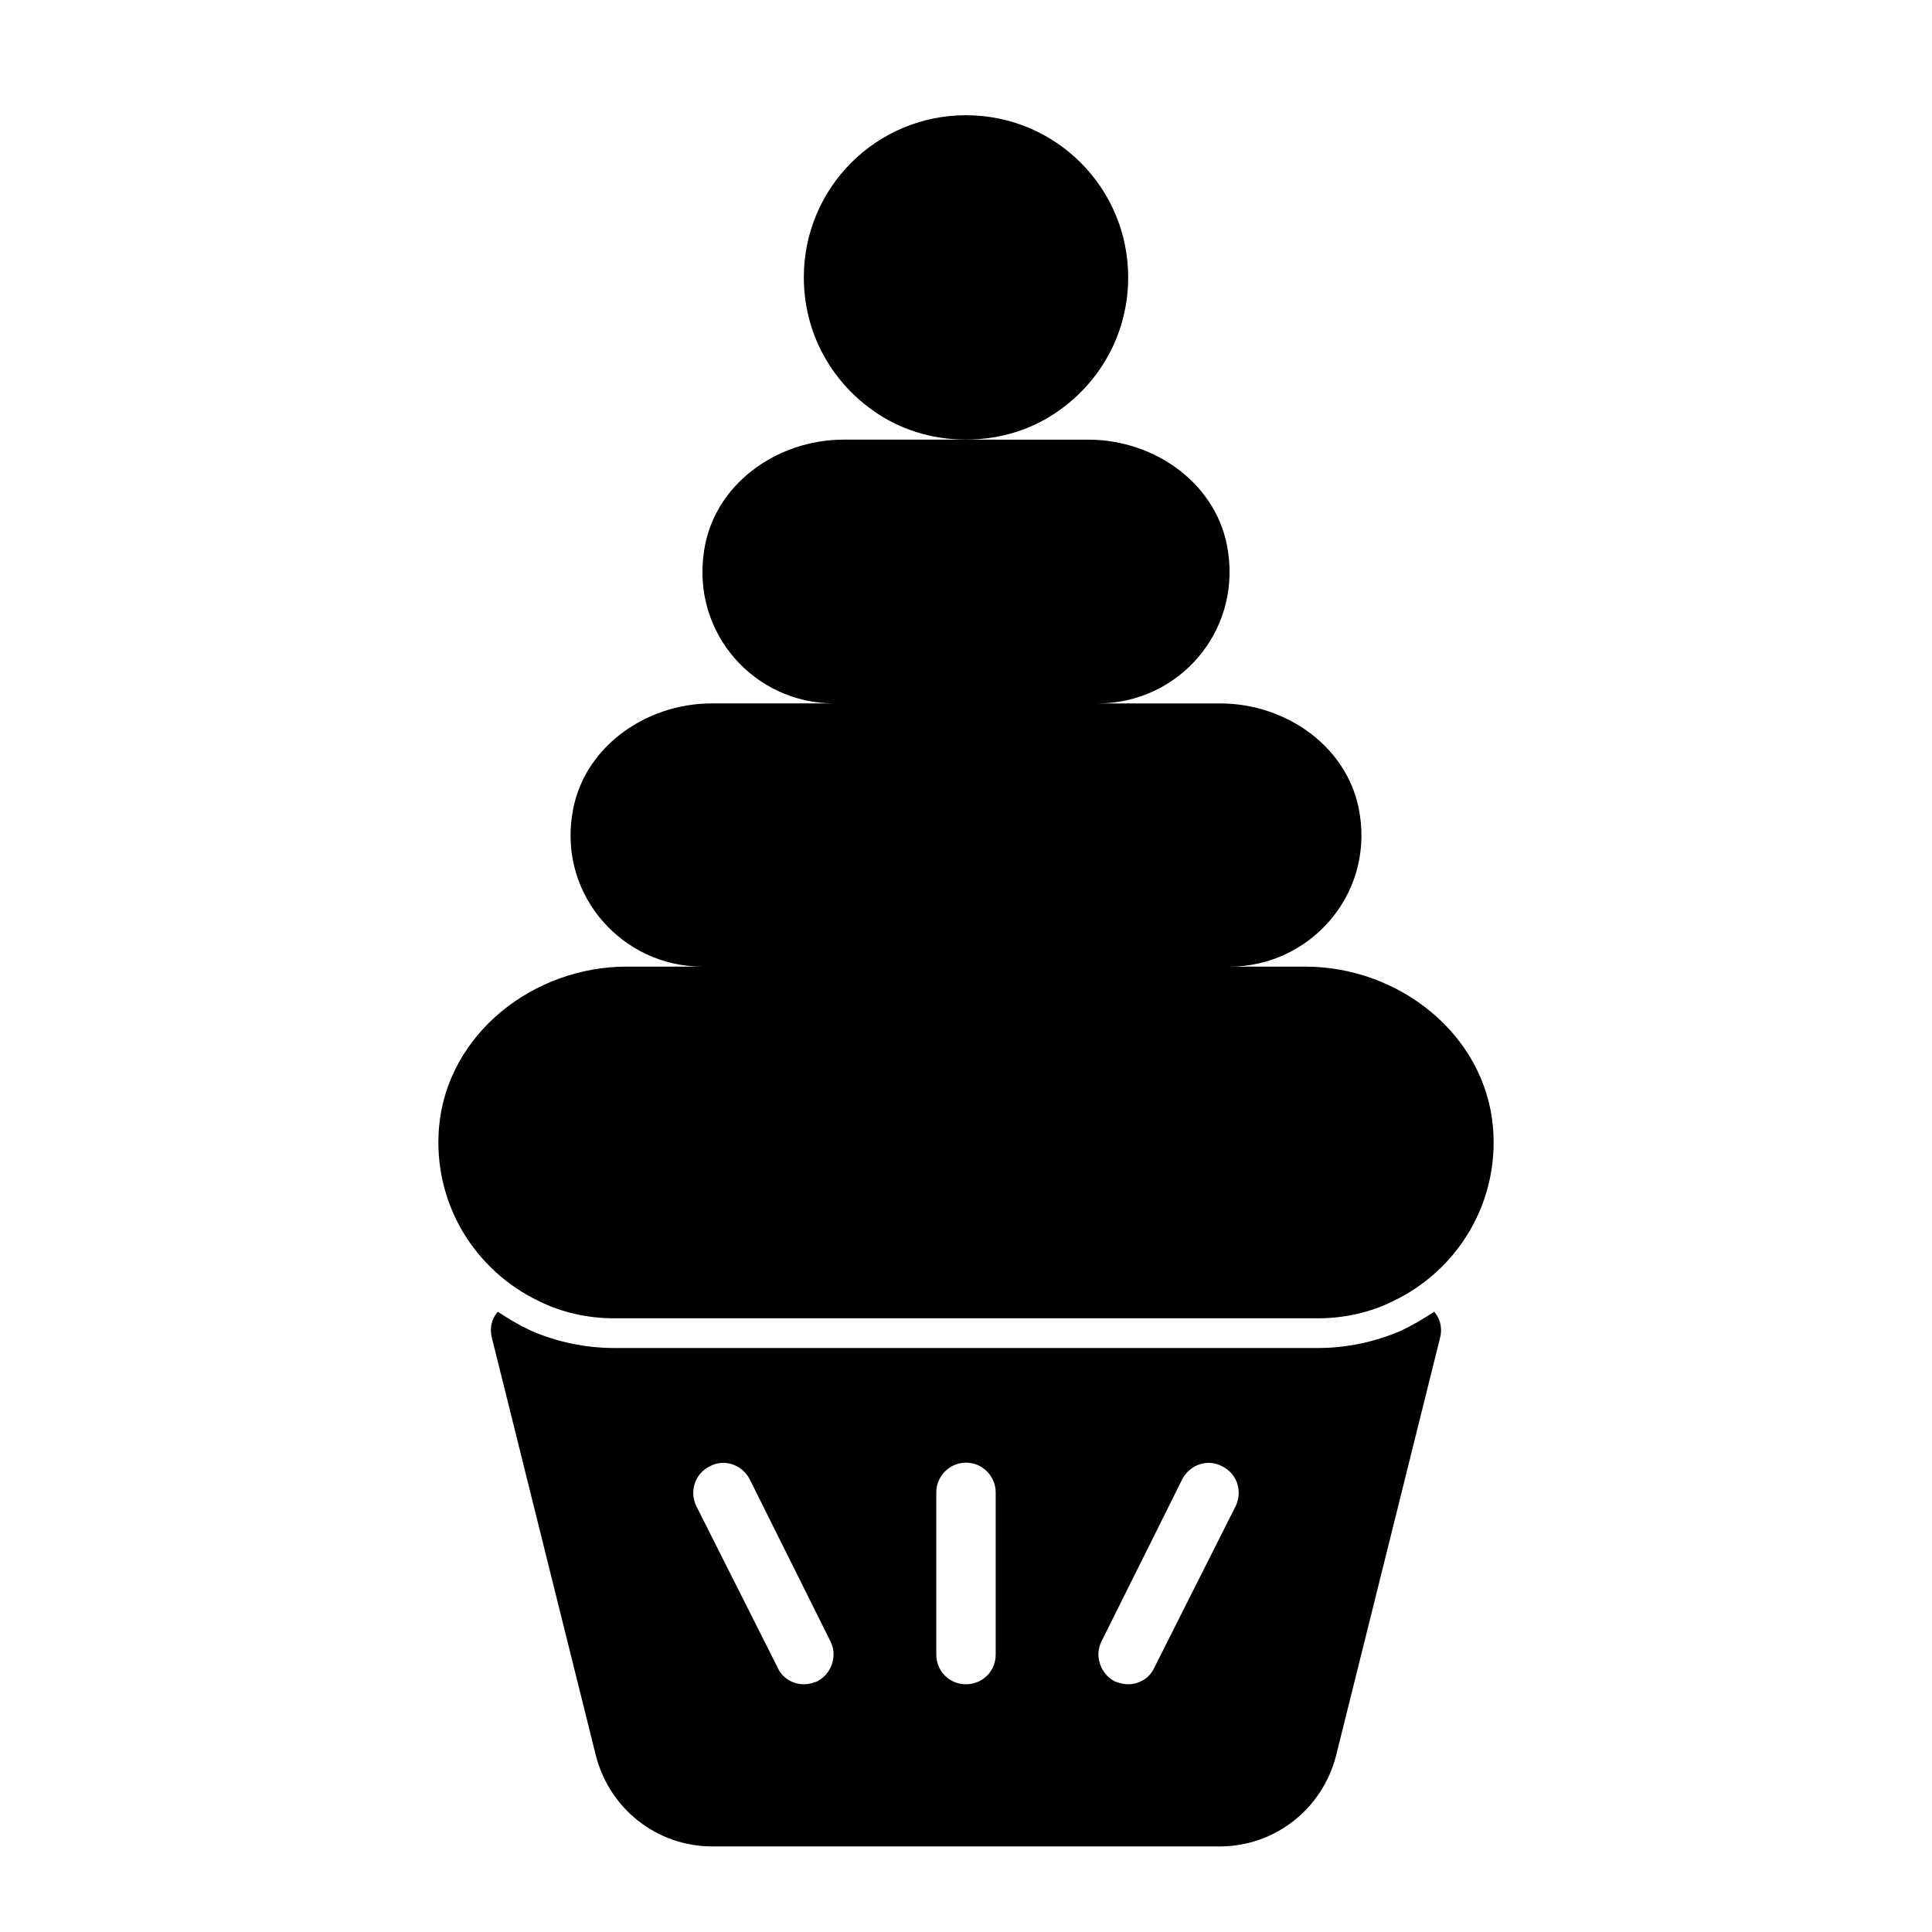
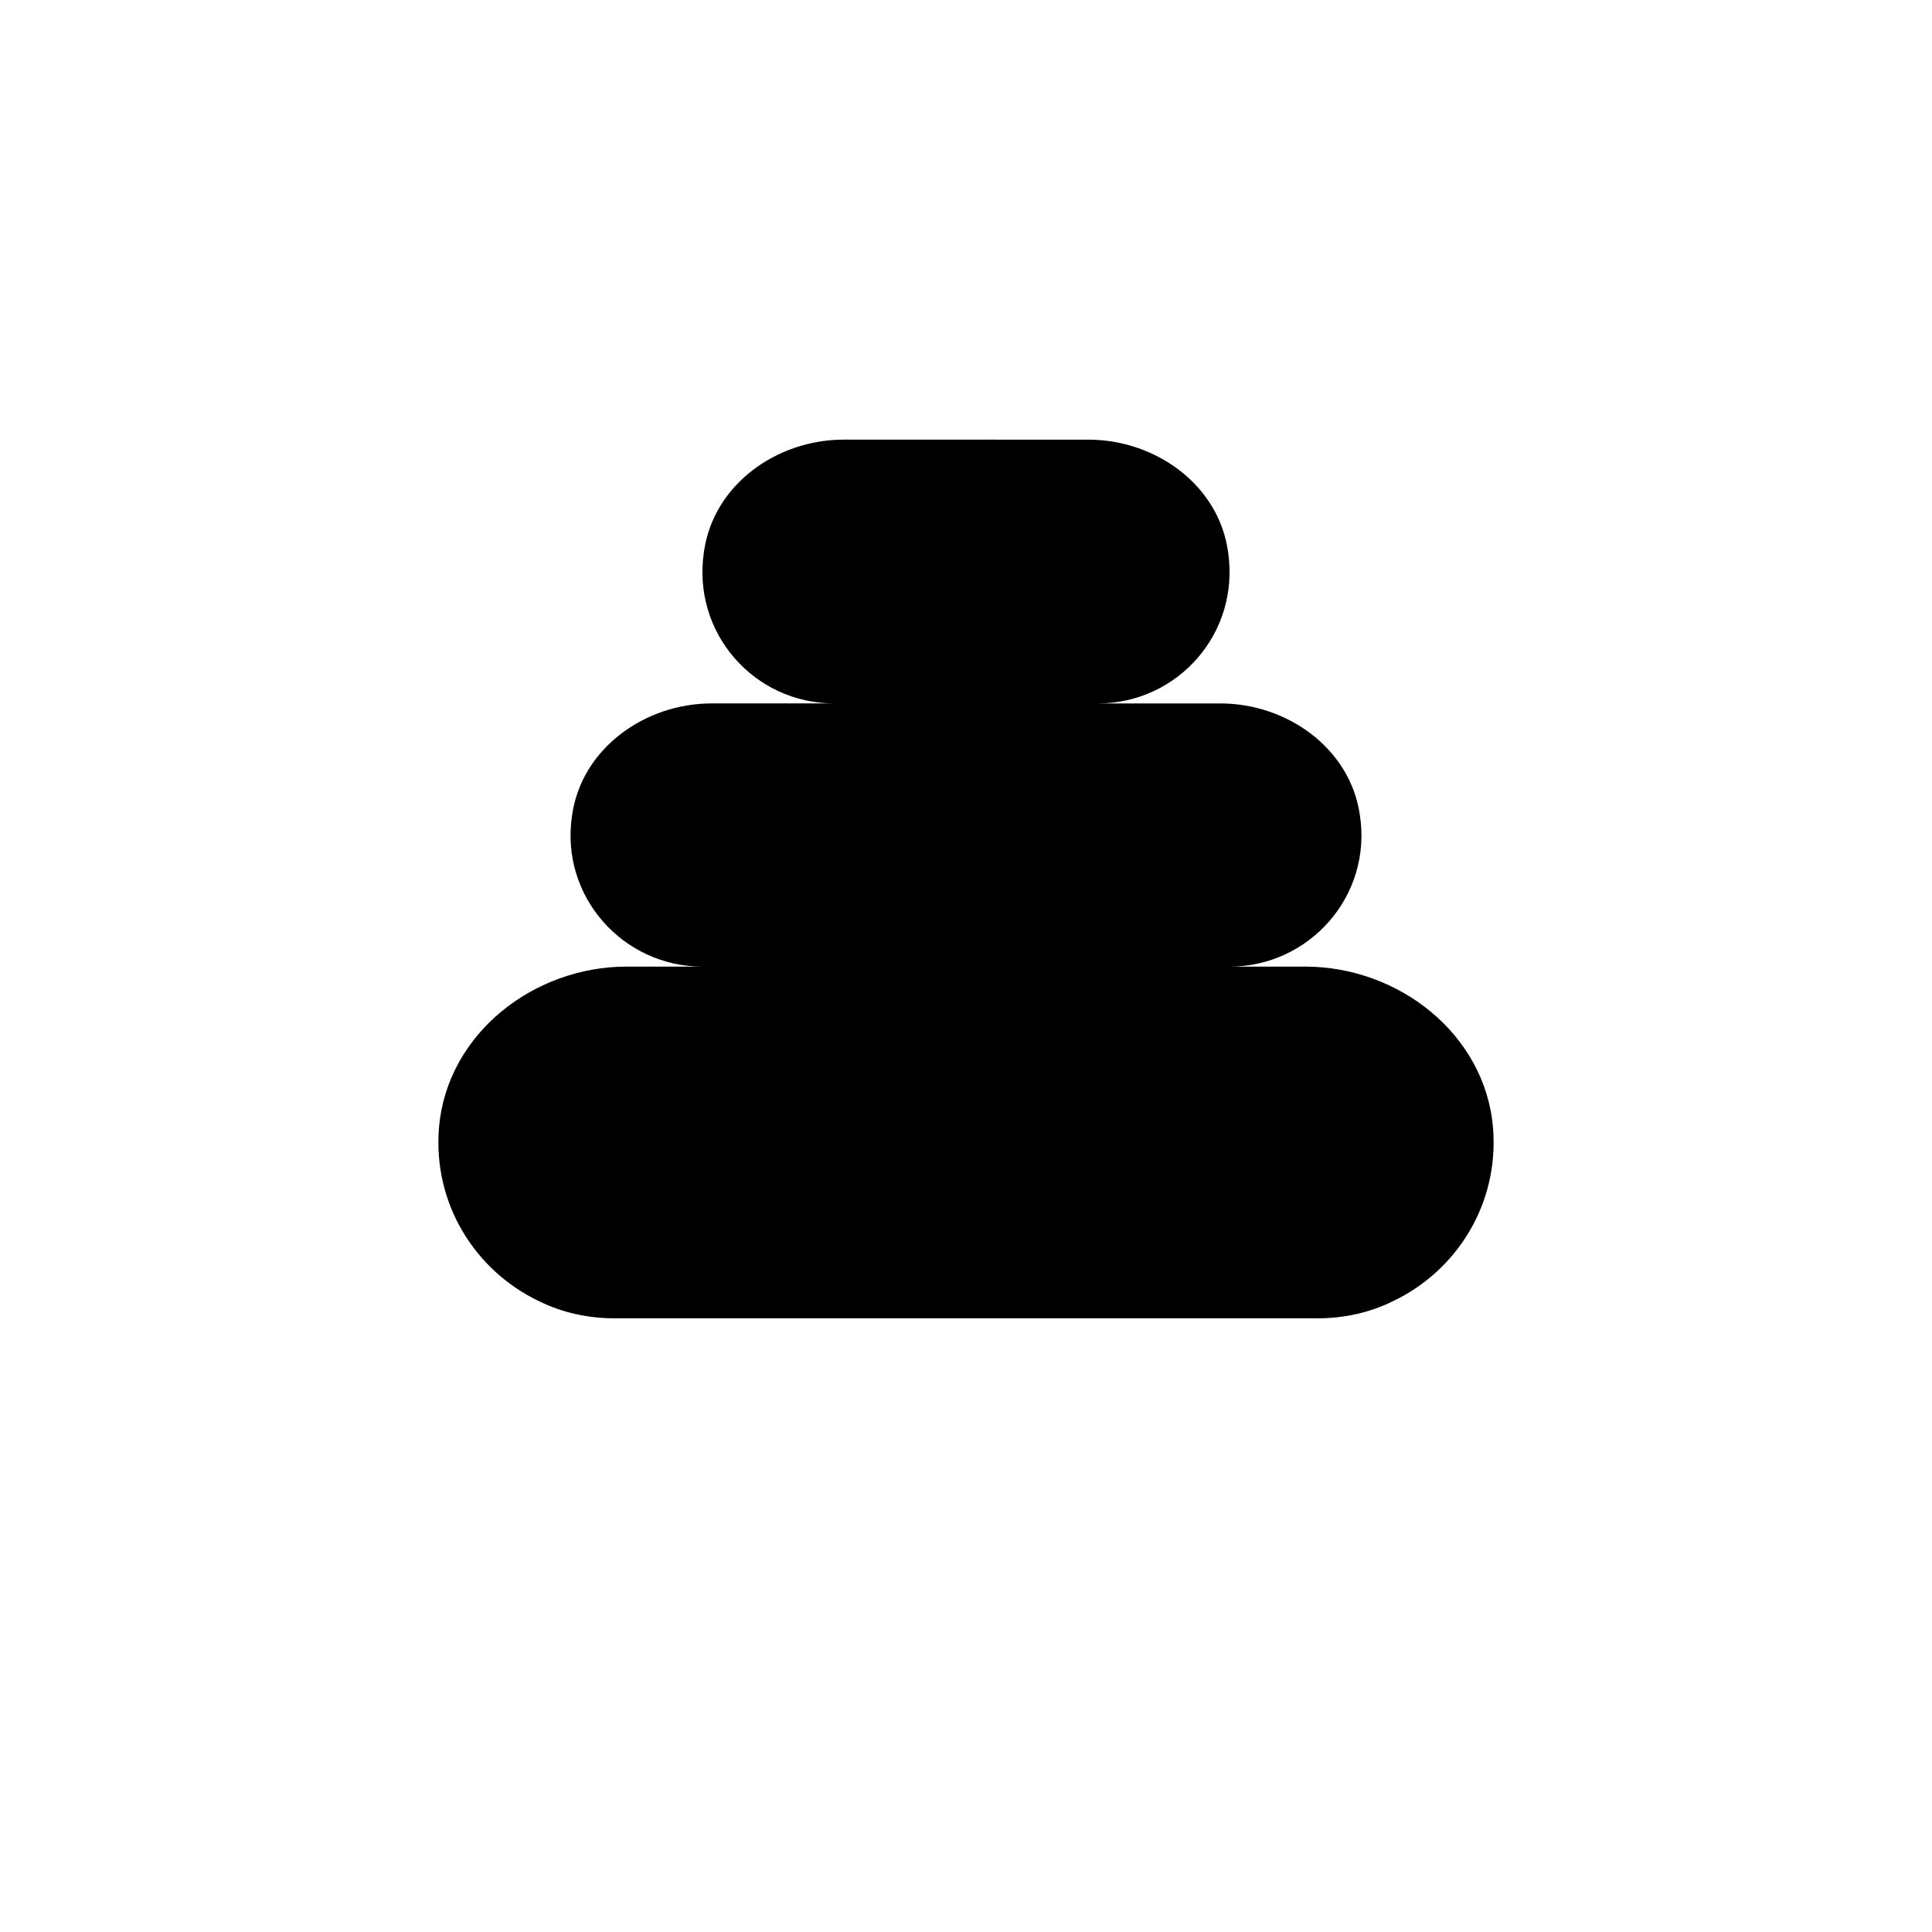
<svg xmlns="http://www.w3.org/2000/svg" fill="#000000" width="800px" height="800px" version="1.1" viewBox="144 144 512 512">
  <g>
    <path d="m286.8 488.8c5.984 2.992 12.91 4.566 19.996 4.566h186.41c7.086 0 14.012-1.574 19.996-4.566 16.848-8.031 28.184-25.82 26.449-46.129-2.203-24.719-25.031-42.508-49.75-42.508h-19.996c20.941 0 37.785-18.578 34.48-40.148-2.519-17.633-19.207-29.598-37-29.598h-32.434c21.098 0 37.785-18.578 34.48-40.305-2.519-17.633-19.207-29.598-37-29.598h-5.352l-27.078-0.004h-32.43c-17.789 0-34.48 11.965-37 29.598-3.305 21.727 13.383 40.305 34.48 40.305h-32.434c-17.789 0-34.48 11.965-37 29.598-3.305 21.57 13.539 40.148 34.48 40.148h-19.996c-24.719 0-47.547 17.789-49.75 42.508-1.734 20.312 9.602 38.102 26.445 46.133z" />
-     <path d="m524.06 491.63c-2.832 1.891-5.824 3.621-8.816 5.039-6.926 2.992-14.484 4.566-22.043 4.566h-186.41c-7.559 0-15.113-1.574-22.043-4.566-2.992-1.418-5.984-3.148-8.816-5.039l-0.156 0.156c-1.574 1.891-2.047 4.41-1.418 6.769l27.551 110.68c3.621 14.168 16.215 24.09 30.859 24.09h134.45c14.641 0 27.238-9.918 30.859-24.09l27.551-110.68c0.629-2.363 0.156-4.879-1.418-6.769zm-52.586 51.484-21.57 42.824c-1.258 2.832-4.094 4.41-6.926 4.41-1.258 0-2.363-0.316-3.621-0.789-3.777-2.047-5.352-6.769-3.465-10.547l21.41-42.98c2.047-3.938 6.769-5.512 10.547-3.465 3.941 1.887 5.516 6.609 3.625 10.547zm-63.605-3.621v42.98c0 4.41-3.465 7.871-7.871 7.871-4.41 0-7.871-3.465-7.871-7.871v-42.98c0-4.25 3.465-7.871 7.871-7.871 4.406-0.004 7.871 3.617 7.871 7.871zm-47.234 50.066c-1.258 0.473-2.363 0.789-3.621 0.789-2.832 0-5.668-1.574-6.926-4.41l-21.57-42.824c-1.891-3.938-0.316-8.66 3.621-10.547 3.777-2.047 8.5-0.473 10.547 3.465l21.41 42.98c1.895 3.773 0.32 8.5-3.461 10.547z" />
-     <path d="m442.98 217.52c0-23.773-19.207-42.98-42.98-42.98s-42.98 19.207-42.98 42.98c0 14.484 7.086 27.238 18.105 35.109 6.926 5.039 15.586 7.871 24.875 7.871s17.949-2.832 24.875-7.871c11.02-7.871 18.105-20.625 18.105-35.109z" />
  </g>
</svg>